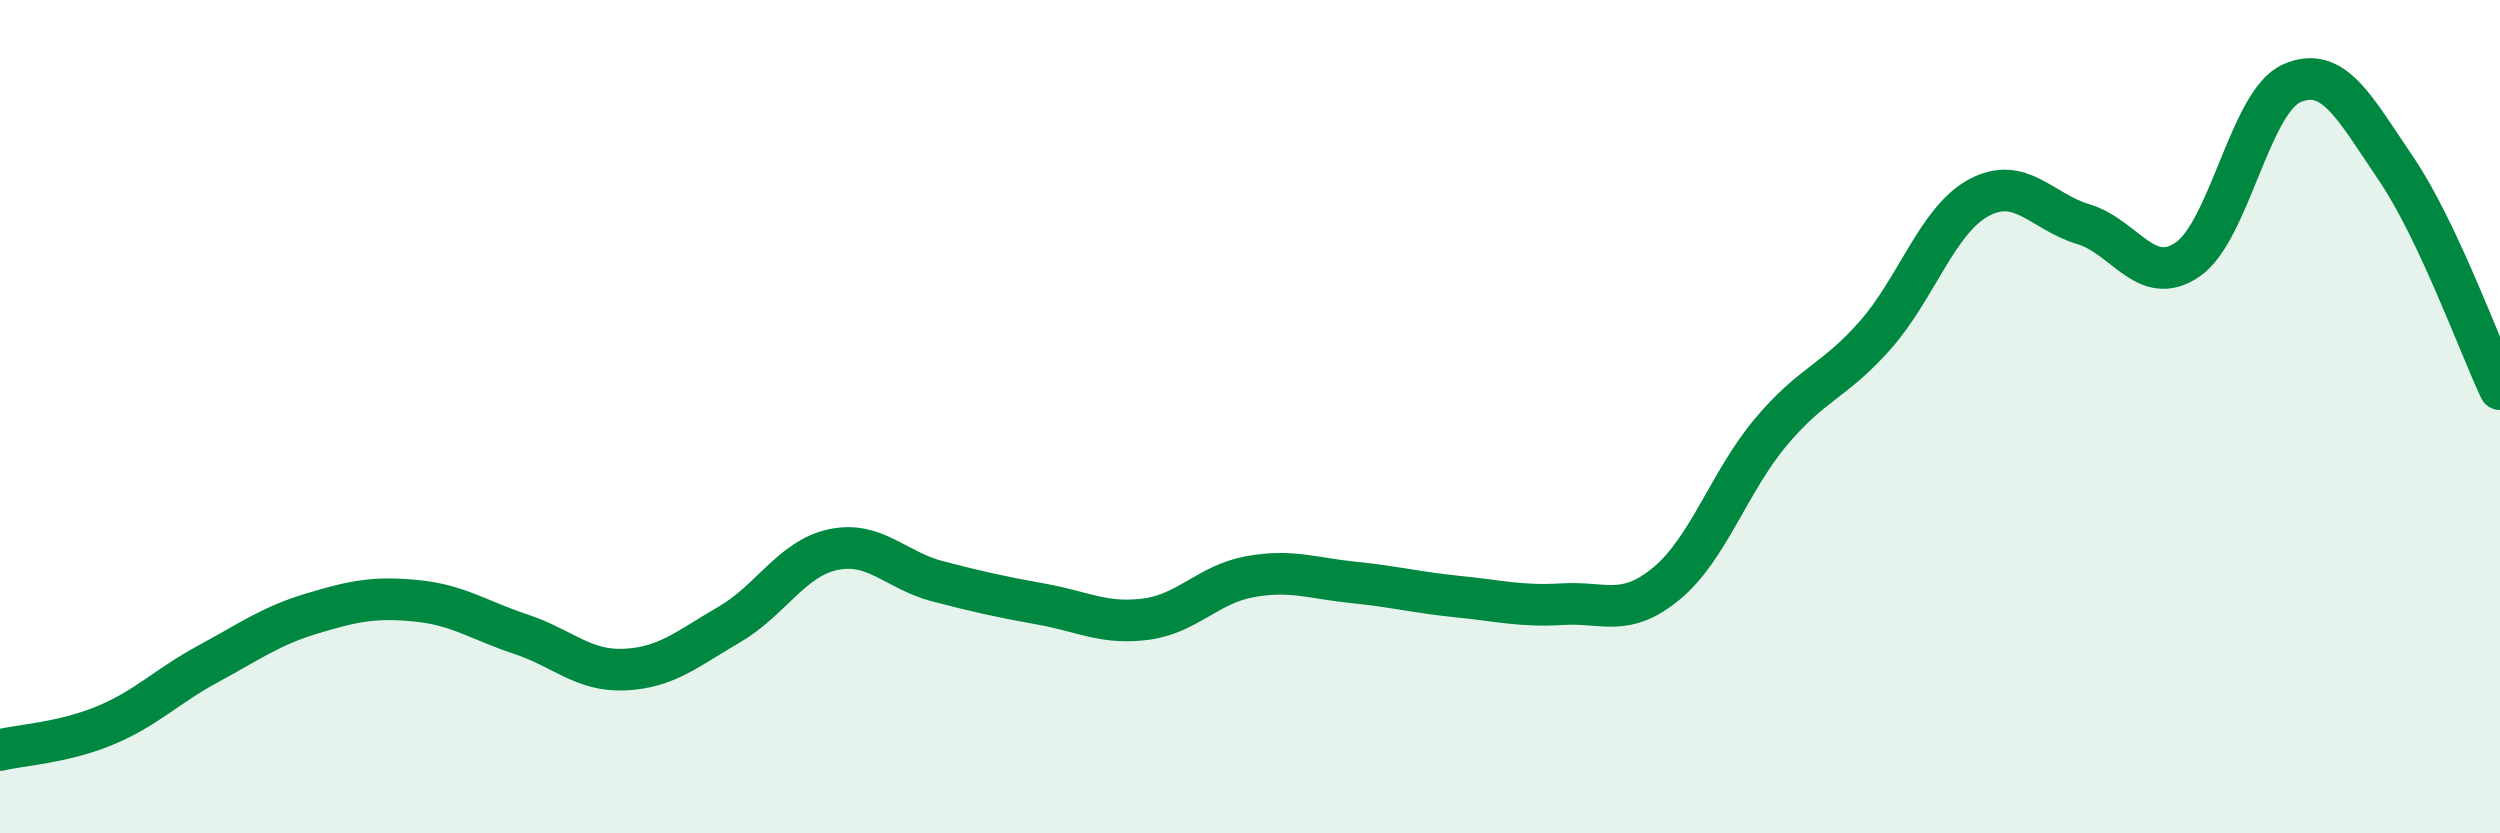
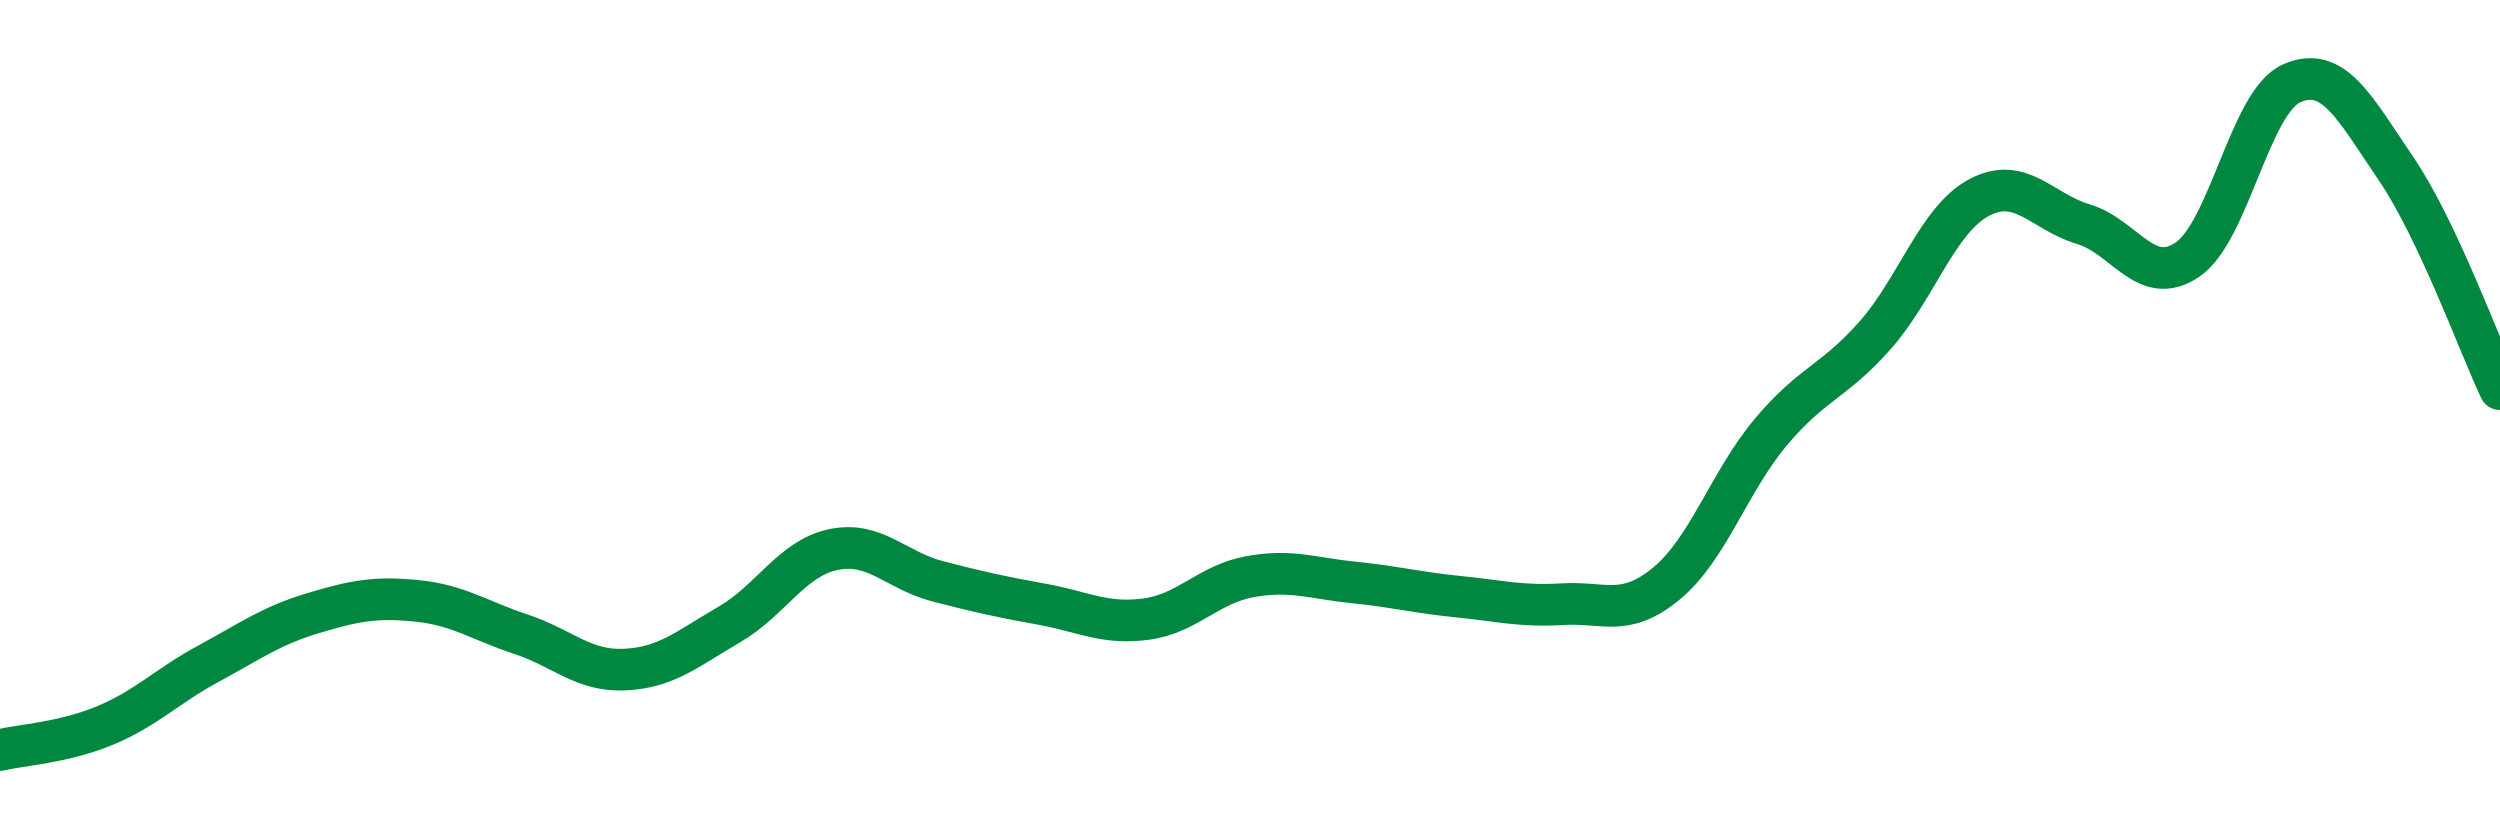
<svg xmlns="http://www.w3.org/2000/svg" width="60" height="20" viewBox="0 0 60 20">
-   <path d="M 0,18 C 0.5,17.88 1.5,17.83 2.5,17.42 C 3.5,17.01 4,16.47 5,15.93 C 6,15.39 6.5,15.02 7.5,14.72 C 8.5,14.42 9,14.32 10,14.42 C 11,14.52 11.5,14.89 12.5,15.22 C 13.5,15.55 14,16.12 15,16.07 C 16,16.02 16.5,15.57 17.5,14.99 C 18.5,14.41 19,13.4 20,13.19 C 21,12.98 21.5,13.69 22.5,13.95 C 23.5,14.21 24,14.32 25,14.5 C 26,14.68 26.5,14.99 27.5,14.86 C 28.5,14.73 29,14.02 30,13.84 C 31,13.66 31.5,13.88 32.5,13.98 C 33.5,14.08 34,14.22 35,14.32 C 36,14.42 36.5,14.56 37.5,14.5 C 38.5,14.44 39,14.83 40,14 C 41,13.17 41.5,11.56 42.5,10.37 C 43.5,9.18 44,9.18 45,8.05 C 46,6.92 46.5,5.27 47.5,4.74 C 48.5,4.21 49,5.08 50,5.38 C 51,5.68 51.5,6.91 52.5,6.23 C 53.5,5.55 54,2.44 55,2 C 56,1.56 56.5,2.57 57.5,4.04 C 58.5,5.51 59.5,8.28 60,9.34L60 20L0 20Z" fill="#008740" opacity="0.1" stroke-linecap="round" stroke-linejoin="round" />
  <path d="M 0,18 C 0.5,17.88 1.5,17.83 2.5,17.42 C 3.5,17.01 4,16.47 5,15.93 C 6,15.39 6.5,15.02 7.5,14.72 C 8.5,14.42 9,14.32 10,14.42 C 11,14.52 11.5,14.89 12.5,15.22 C 13.5,15.55 14,16.12 15,16.07 C 16,16.02 16.5,15.57 17.5,14.99 C 18.5,14.41 19,13.4 20,13.19 C 21,12.98 21.5,13.69 22.5,13.95 C 23.5,14.21 24,14.32 25,14.5 C 26,14.68 26.5,14.99 27.5,14.86 C 28.5,14.73 29,14.02 30,13.84 C 31,13.66 31.5,13.88 32.5,13.98 C 33.5,14.08 34,14.22 35,14.32 C 36,14.42 36.5,14.56 37.5,14.5 C 38.5,14.44 39,14.83 40,14 C 41,13.17 41.5,11.56 42.5,10.37 C 43.5,9.18 44,9.18 45,8.05 C 46,6.92 46.5,5.27 47.5,4.74 C 48.5,4.21 49,5.08 50,5.38 C 51,5.68 51.5,6.91 52.5,6.23 C 53.5,5.55 54,2.44 55,2 C 56,1.56 56.5,2.57 57.5,4.04 C 58.5,5.51 59.5,8.28 60,9.34" stroke="#008740" stroke-width="1" fill="none" stroke-linecap="round" stroke-linejoin="round" />
</svg>